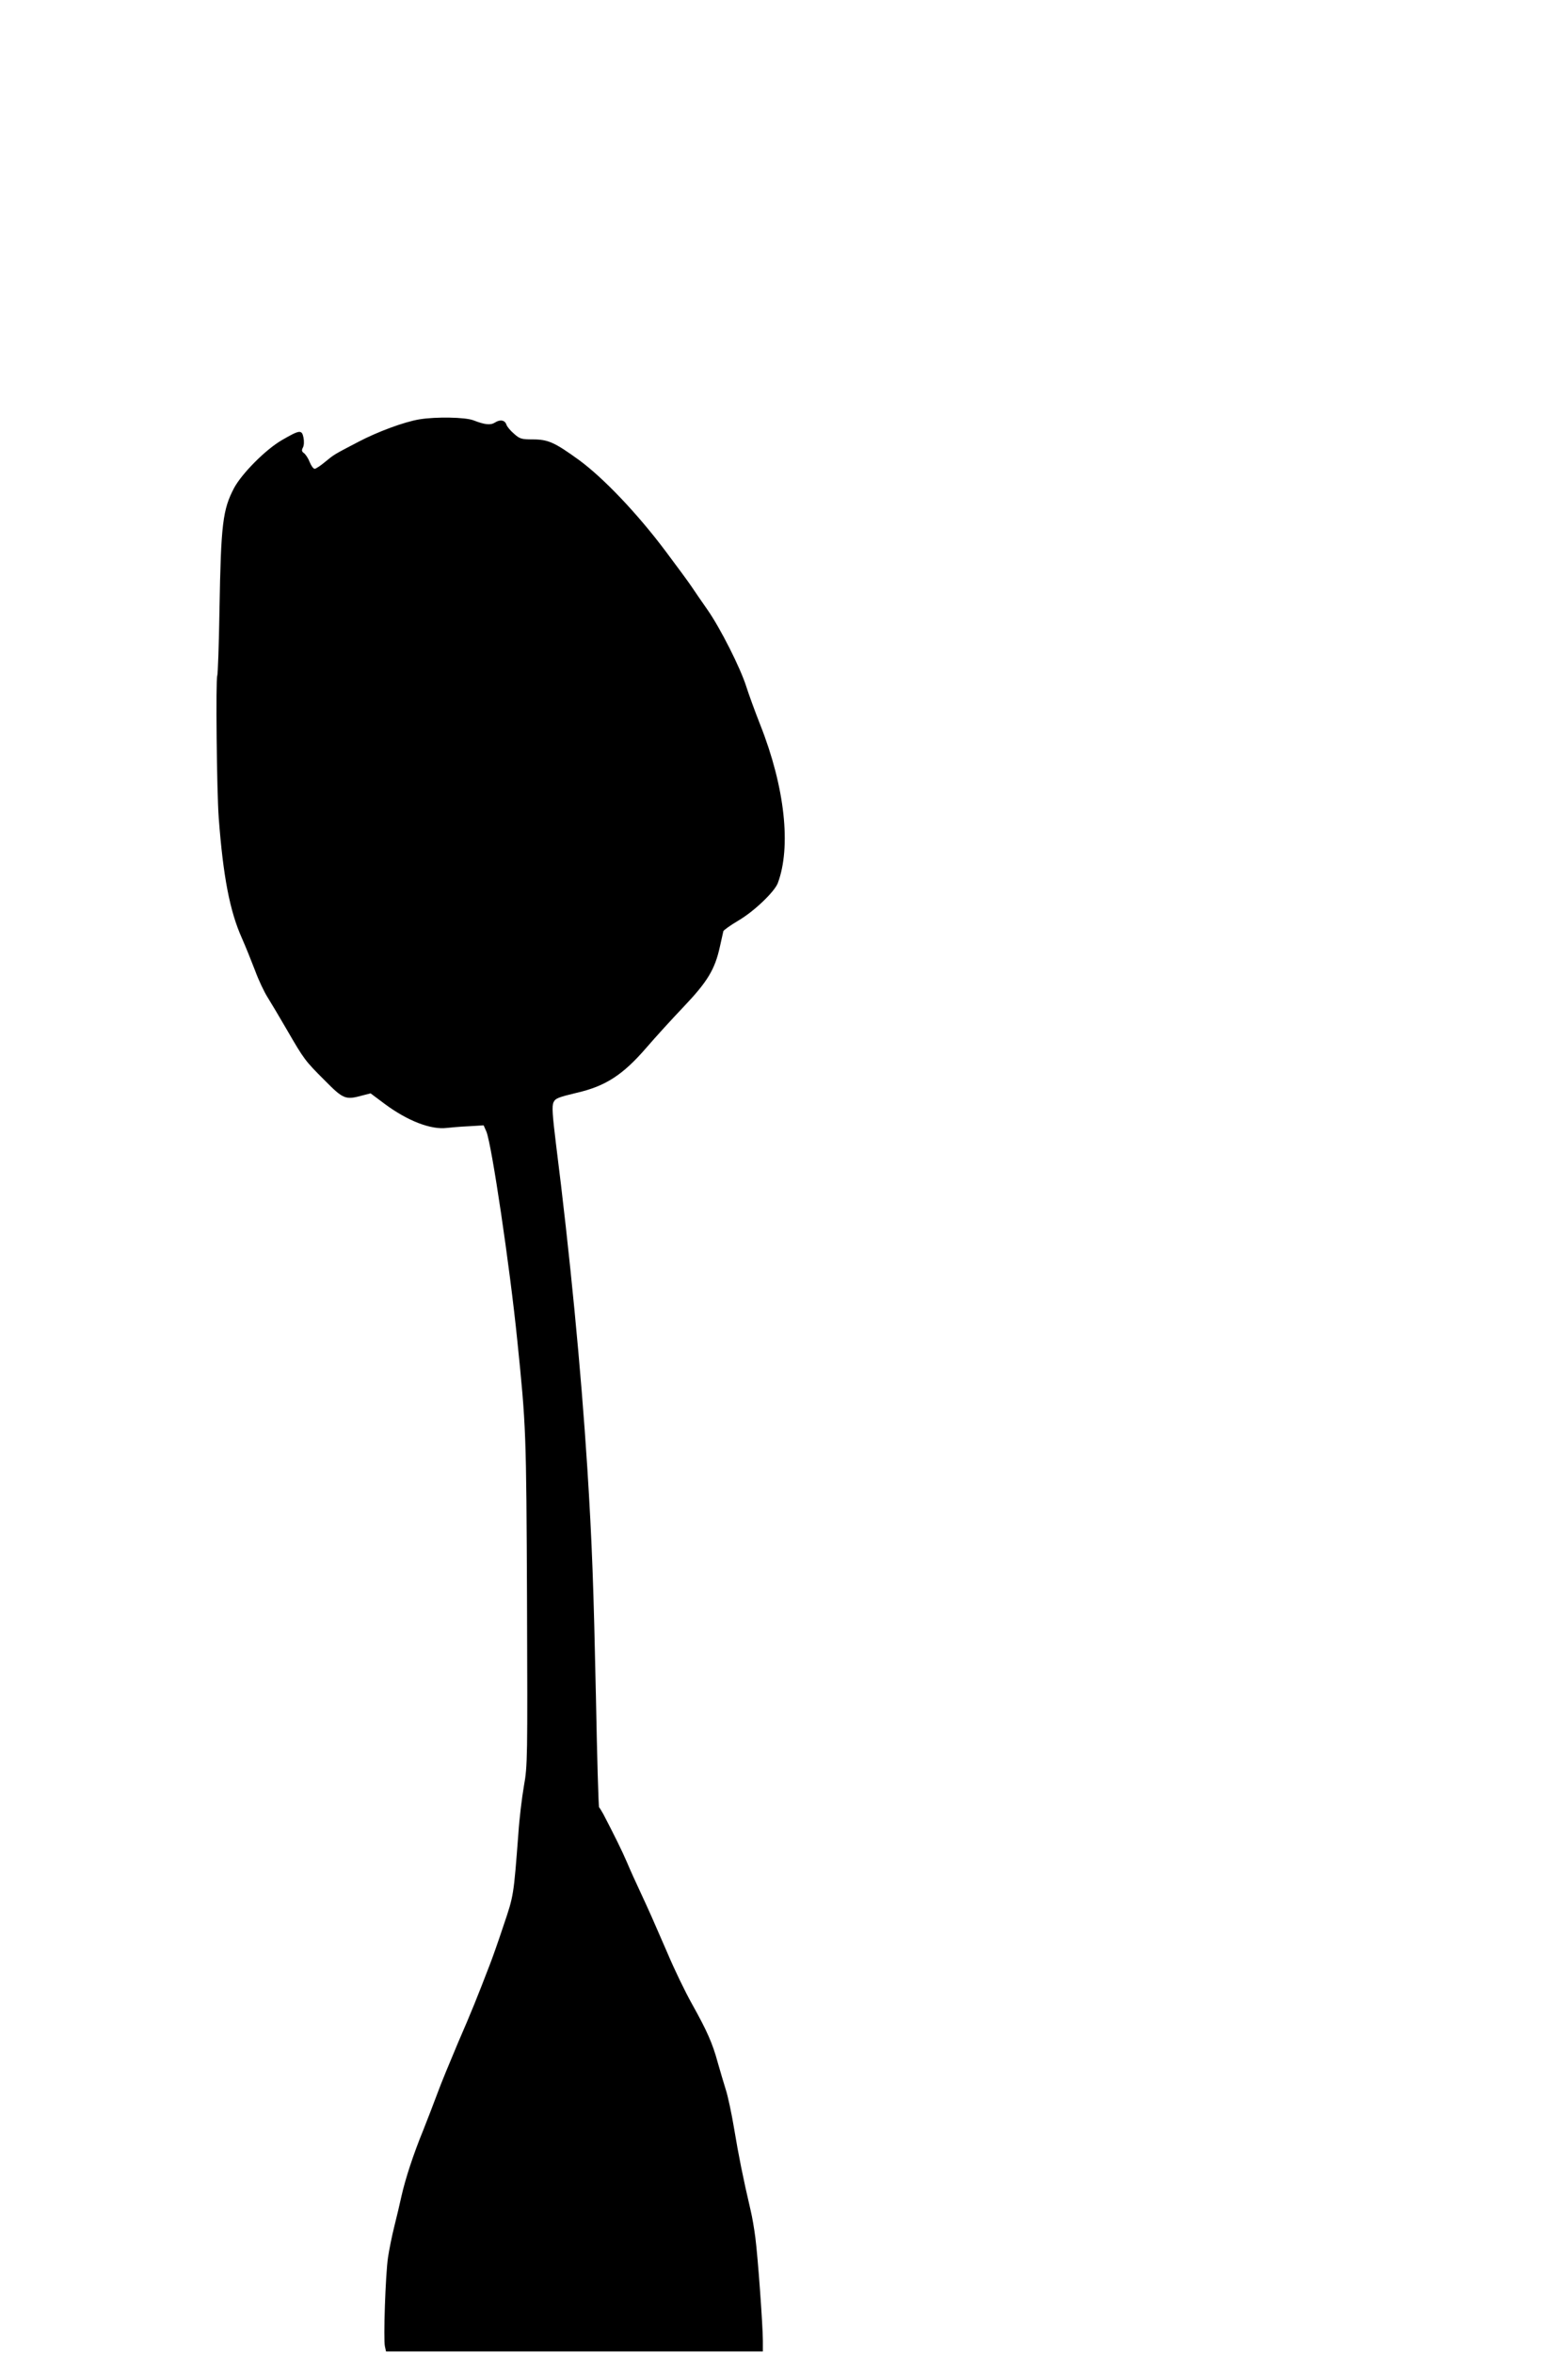
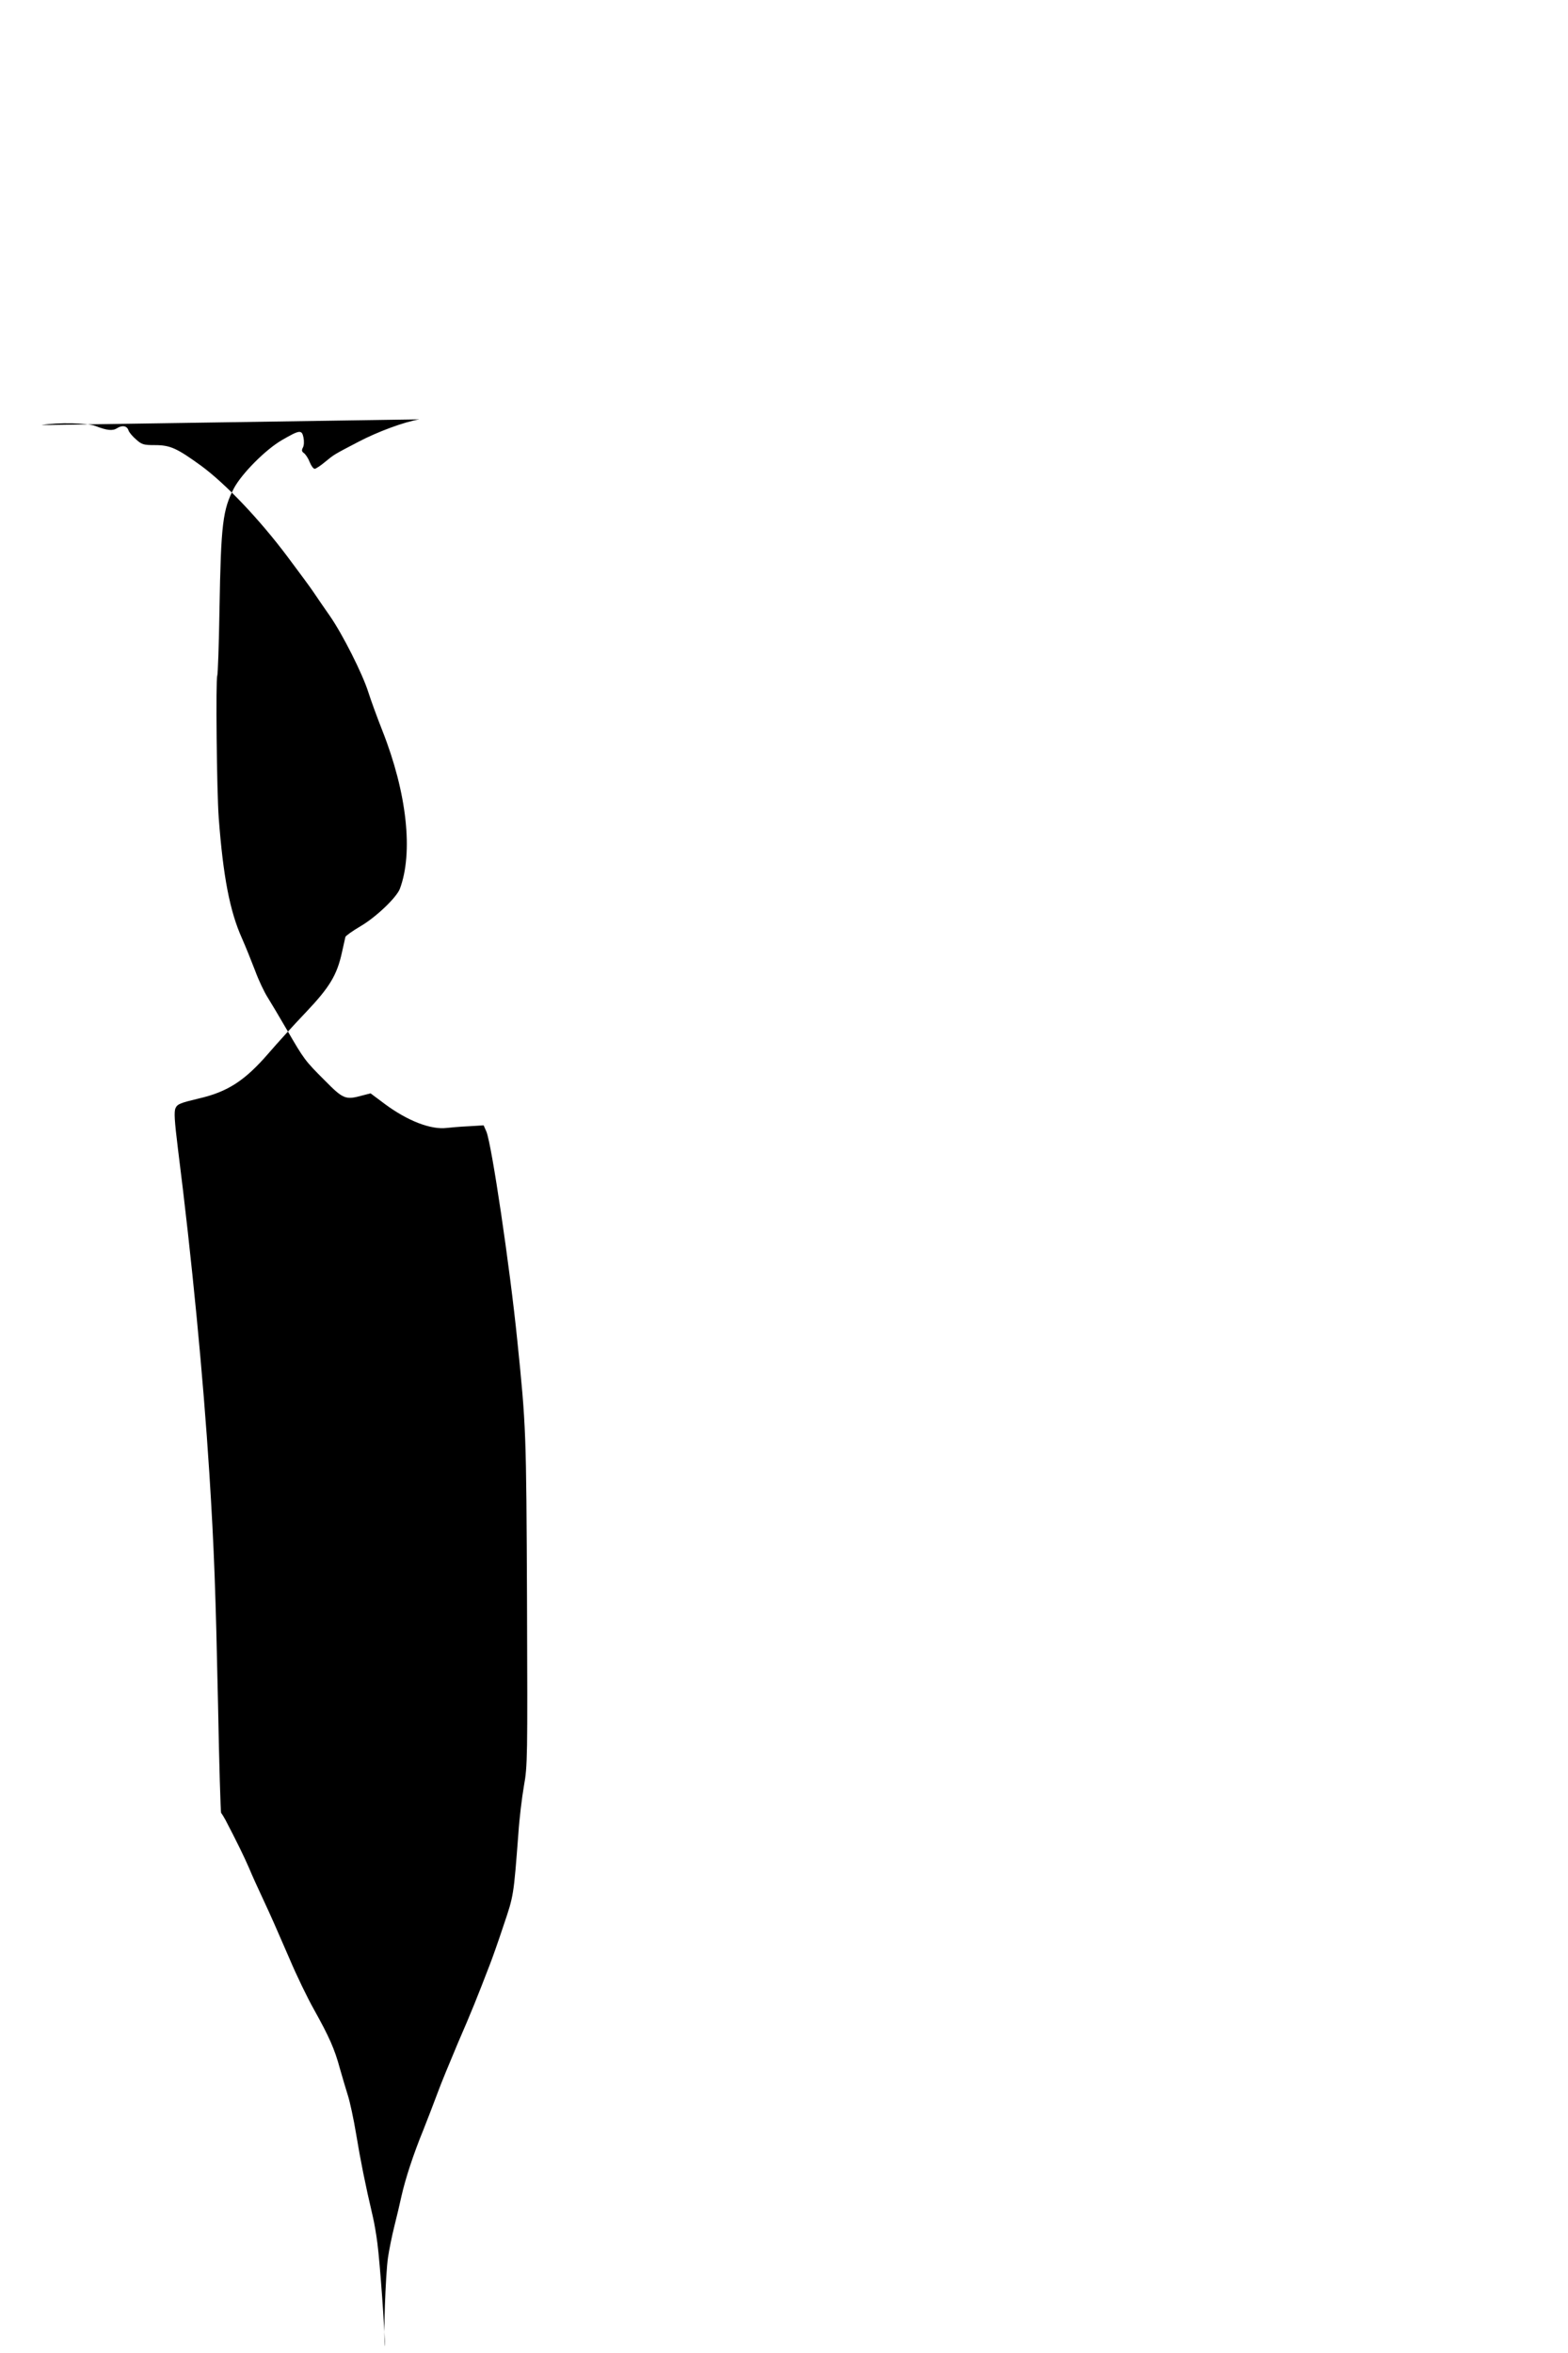
<svg xmlns="http://www.w3.org/2000/svg" version="1.0" width="853pt" height="1280pt" viewBox="0 0 853 1280" preserveAspectRatio="xMidYMid meet">
  <g transform="translate(0,1280) scale(0.1,-0.1)" fill="#000000" stroke="none">
-     <path d="M2281 10519 c-83 -14 -226 -67 -331 -122 -134 -70 -131 -68 -181 -109 -25 -21 -51 -38 -57 -38 -7 0 -19 16 -27 36 -8 21 -22 42 -31 49 -13 9 -14 16 -6 31 6 11 7 34 3 54 -9 44 -21 42 -116 -13 -89 -51 -219 -182 -262 -262 -61 -117 -71 -193 -79 -660 -3 -192 -9 -354 -12 -360 -9 -15 -3 -627 8 -775 24 -317 60 -506 126 -653 20 -45 52 -125 72 -177 19 -52 50 -117 68 -145 17 -27 64 -106 104 -175 95 -164 99 -169 207 -277 101 -102 112 -107 206 -81 l43 11 79 -59 c123 -91 250 -140 336 -129 19 2 71 7 117 9 l83 5 15 -34 c29 -70 128 -738 168 -1135 48 -469 49 -494 53 -1417 3 -859 3 -897 -17 -1008 -11 -64 -25 -180 -30 -258 -26 -339 -25 -336 -80 -498 -28 -85 -62 -181 -75 -214 -70 -182 -100 -257 -173 -425 -43 -102 -94 -225 -112 -275 -18 -49 -53 -139 -77 -200 -55 -134 -98 -267 -119 -360 -8 -38 -26 -113 -39 -165 -13 -52 -28 -127 -34 -167 -14 -91 -26 -450 -17 -486 l6 -27 1025 0 1025 0 0 58 c0 79 -27 456 -41 562 -6 47 -17 112 -25 145 -42 179 -67 306 -90 445 -14 85 -35 182 -46 215 -10 33 -30 98 -43 145 -29 107 -58 172 -141 321 -36 64 -96 188 -133 276 -81 187 -96 221 -148 333 -22 47 -55 119 -72 160 -28 65 -68 146 -129 263 -10 18 -20 34 -23 37 -3 3 -11 271 -17 595 -13 609 -21 839 -47 1250 -34 533 -95 1166 -171 1767 -19 155 -22 202 -13 222 10 22 26 28 126 52 157 36 251 97 379 245 49 57 141 158 204 224 129 136 169 202 196 325 9 41 18 80 19 85 2 6 38 32 82 58 84 49 195 155 214 203 74 197 39 522 -95 861 -30 76 -64 170 -76 208 -32 102 -141 317 -209 415 -33 47 -72 104 -88 128 -15 23 -80 111 -143 195 -153 204 -336 396 -469 494 -134 97 -169 113 -253 113 -61 0 -71 3 -102 31 -19 16 -38 39 -41 49 -8 25 -34 30 -62 12 -25 -16 -56 -12 -118 12 -45 17 -203 20 -294 5z" />
+     <path d="M2281 10519 c-83 -14 -226 -67 -331 -122 -134 -70 -131 -68 -181 -109 -25 -21 -51 -38 -57 -38 -7 0 -19 16 -27 36 -8 21 -22 42 -31 49 -13 9 -14 16 -6 31 6 11 7 34 3 54 -9 44 -21 42 -116 -13 -89 -51 -219 -182 -262 -262 -61 -117 -71 -193 -79 -660 -3 -192 -9 -354 -12 -360 -9 -15 -3 -627 8 -775 24 -317 60 -506 126 -653 20 -45 52 -125 72 -177 19 -52 50 -117 68 -145 17 -27 64 -106 104 -175 95 -164 99 -169 207 -277 101 -102 112 -107 206 -81 l43 11 79 -59 c123 -91 250 -140 336 -129 19 2 71 7 117 9 l83 5 15 -34 c29 -70 128 -738 168 -1135 48 -469 49 -494 53 -1417 3 -859 3 -897 -17 -1008 -11 -64 -25 -180 -30 -258 -26 -339 -25 -336 -80 -498 -28 -85 -62 -181 -75 -214 -70 -182 -100 -257 -173 -425 -43 -102 -94 -225 -112 -275 -18 -49 -53 -139 -77 -200 -55 -134 -98 -267 -119 -360 -8 -38 -26 -113 -39 -165 -13 -52 -28 -127 -34 -167 -14 -91 -26 -450 -17 -486 c0 79 -27 456 -41 562 -6 47 -17 112 -25 145 -42 179 -67 306 -90 445 -14 85 -35 182 -46 215 -10 33 -30 98 -43 145 -29 107 -58 172 -141 321 -36 64 -96 188 -133 276 -81 187 -96 221 -148 333 -22 47 -55 119 -72 160 -28 65 -68 146 -129 263 -10 18 -20 34 -23 37 -3 3 -11 271 -17 595 -13 609 -21 839 -47 1250 -34 533 -95 1166 -171 1767 -19 155 -22 202 -13 222 10 22 26 28 126 52 157 36 251 97 379 245 49 57 141 158 204 224 129 136 169 202 196 325 9 41 18 80 19 85 2 6 38 32 82 58 84 49 195 155 214 203 74 197 39 522 -95 861 -30 76 -64 170 -76 208 -32 102 -141 317 -209 415 -33 47 -72 104 -88 128 -15 23 -80 111 -143 195 -153 204 -336 396 -469 494 -134 97 -169 113 -253 113 -61 0 -71 3 -102 31 -19 16 -38 39 -41 49 -8 25 -34 30 -62 12 -25 -16 -56 -12 -118 12 -45 17 -203 20 -294 5z" />
  </g>
</svg>